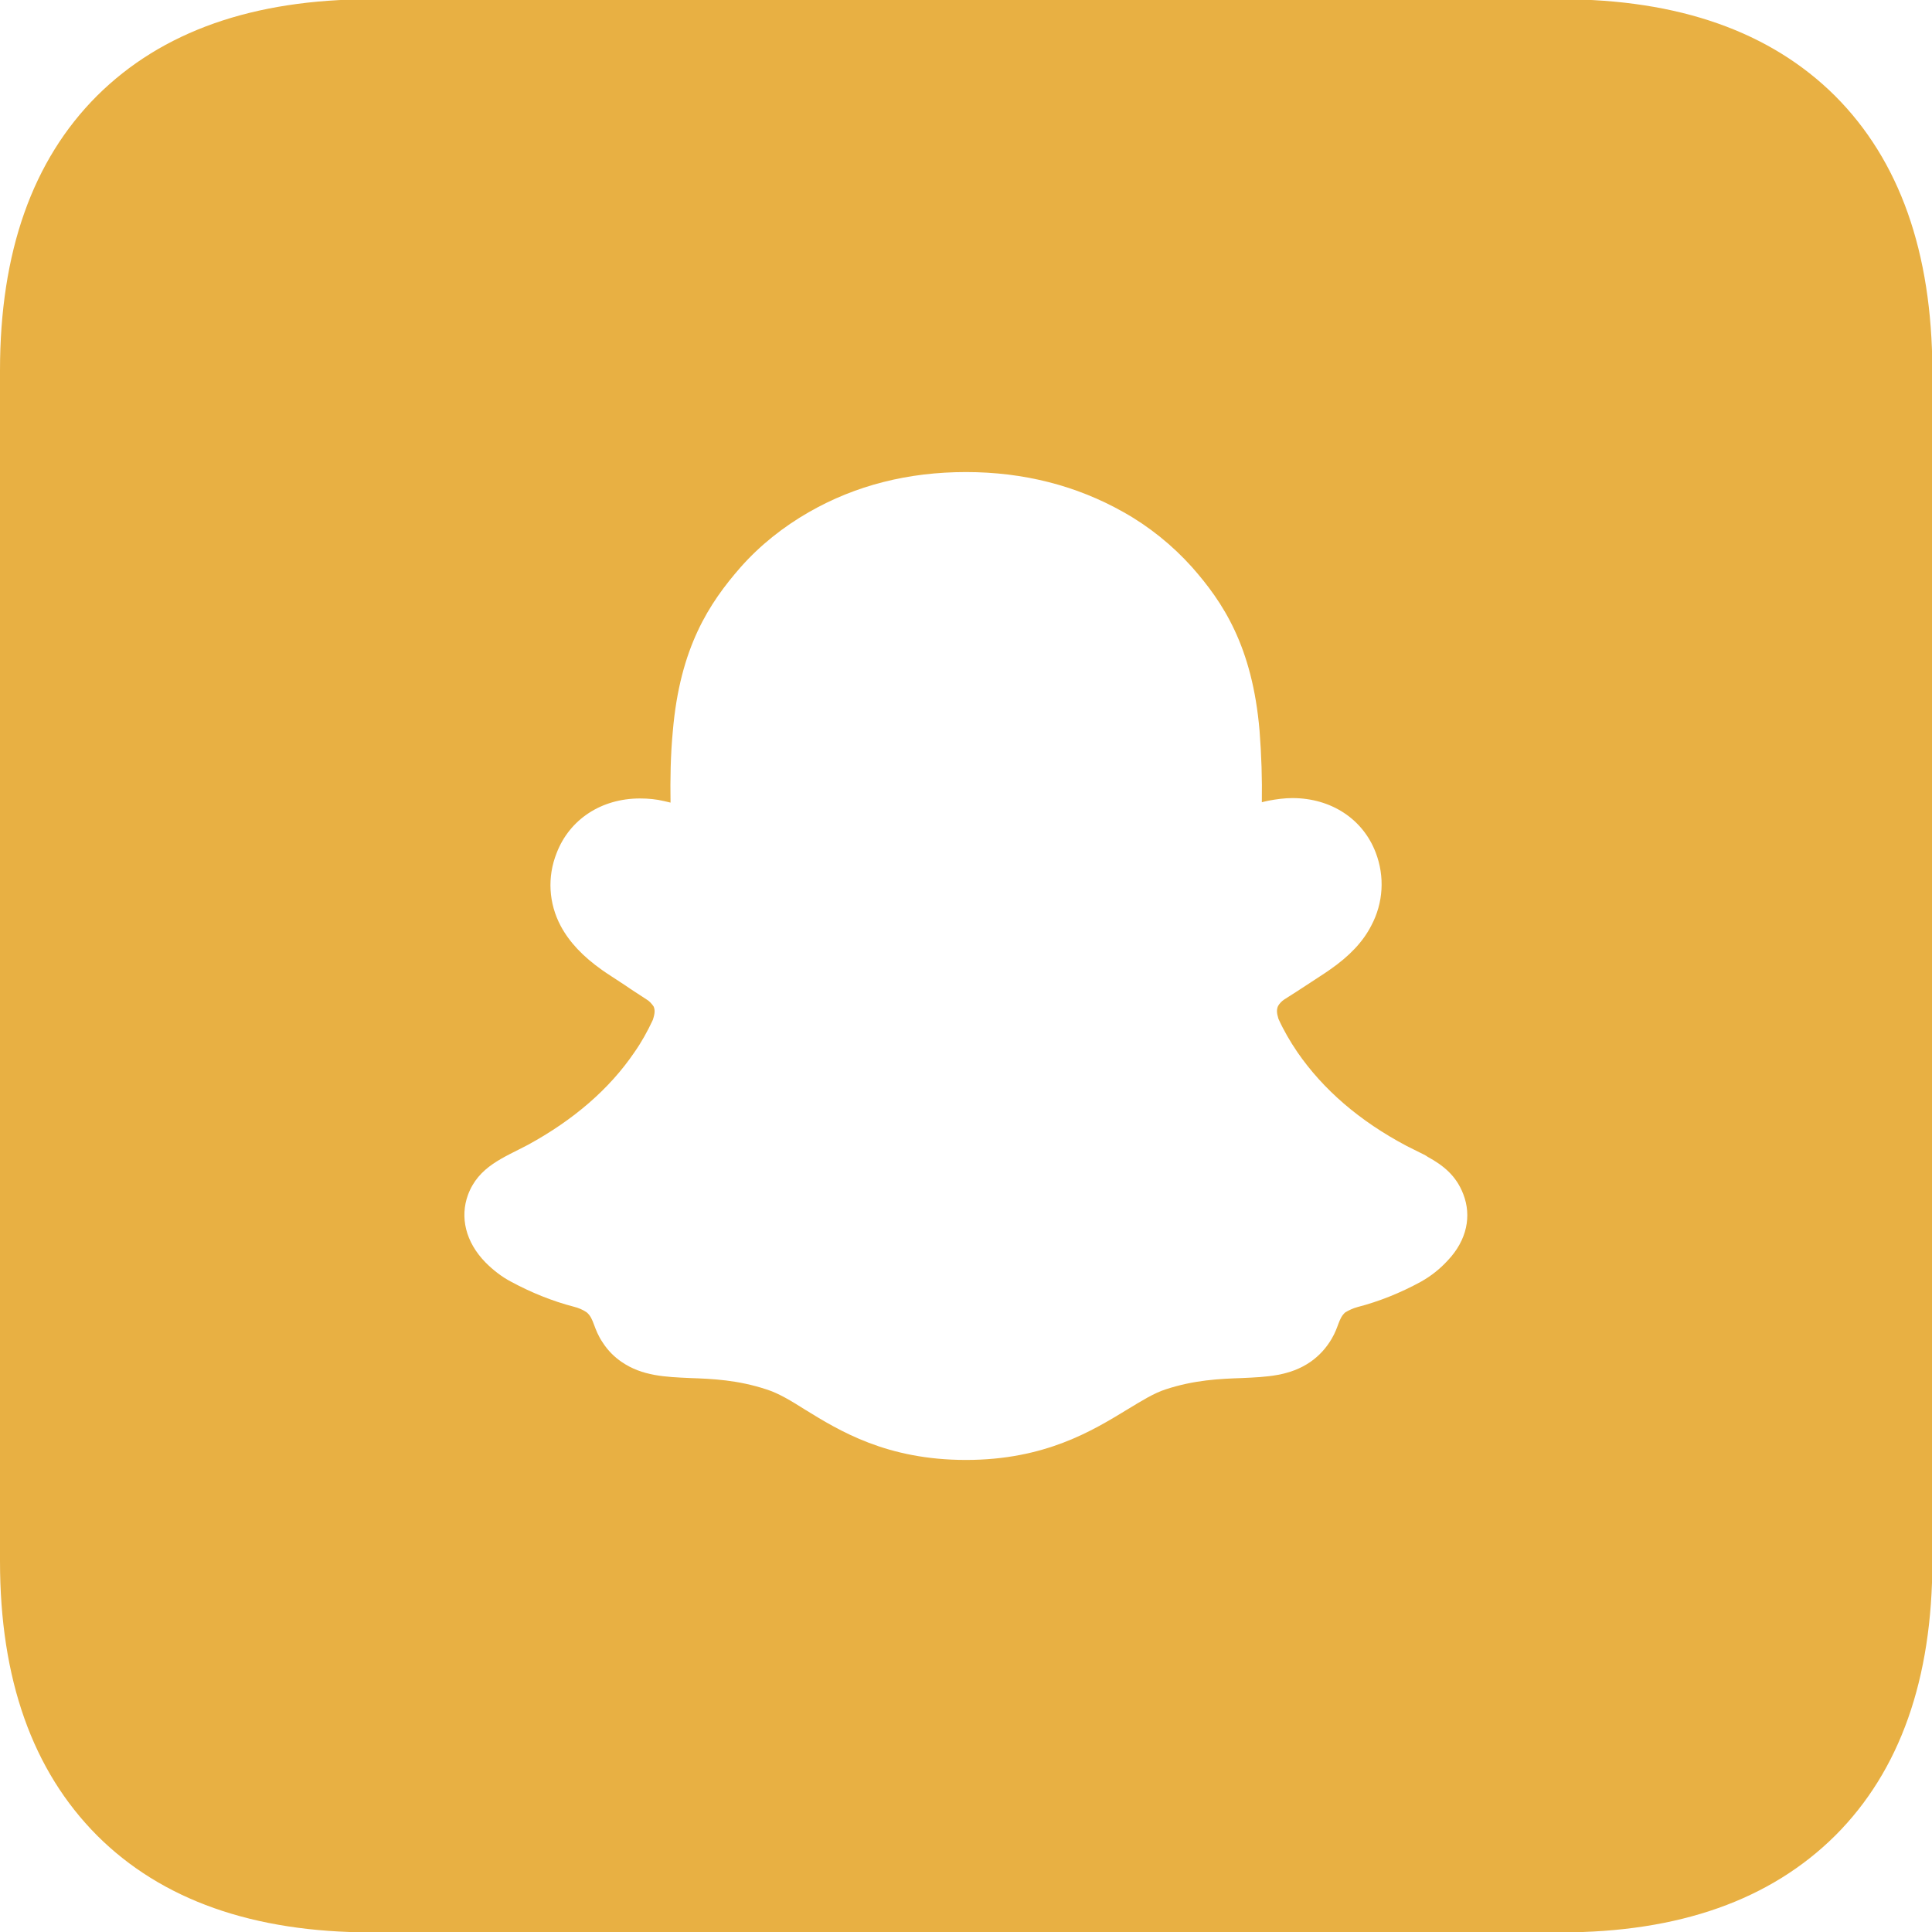
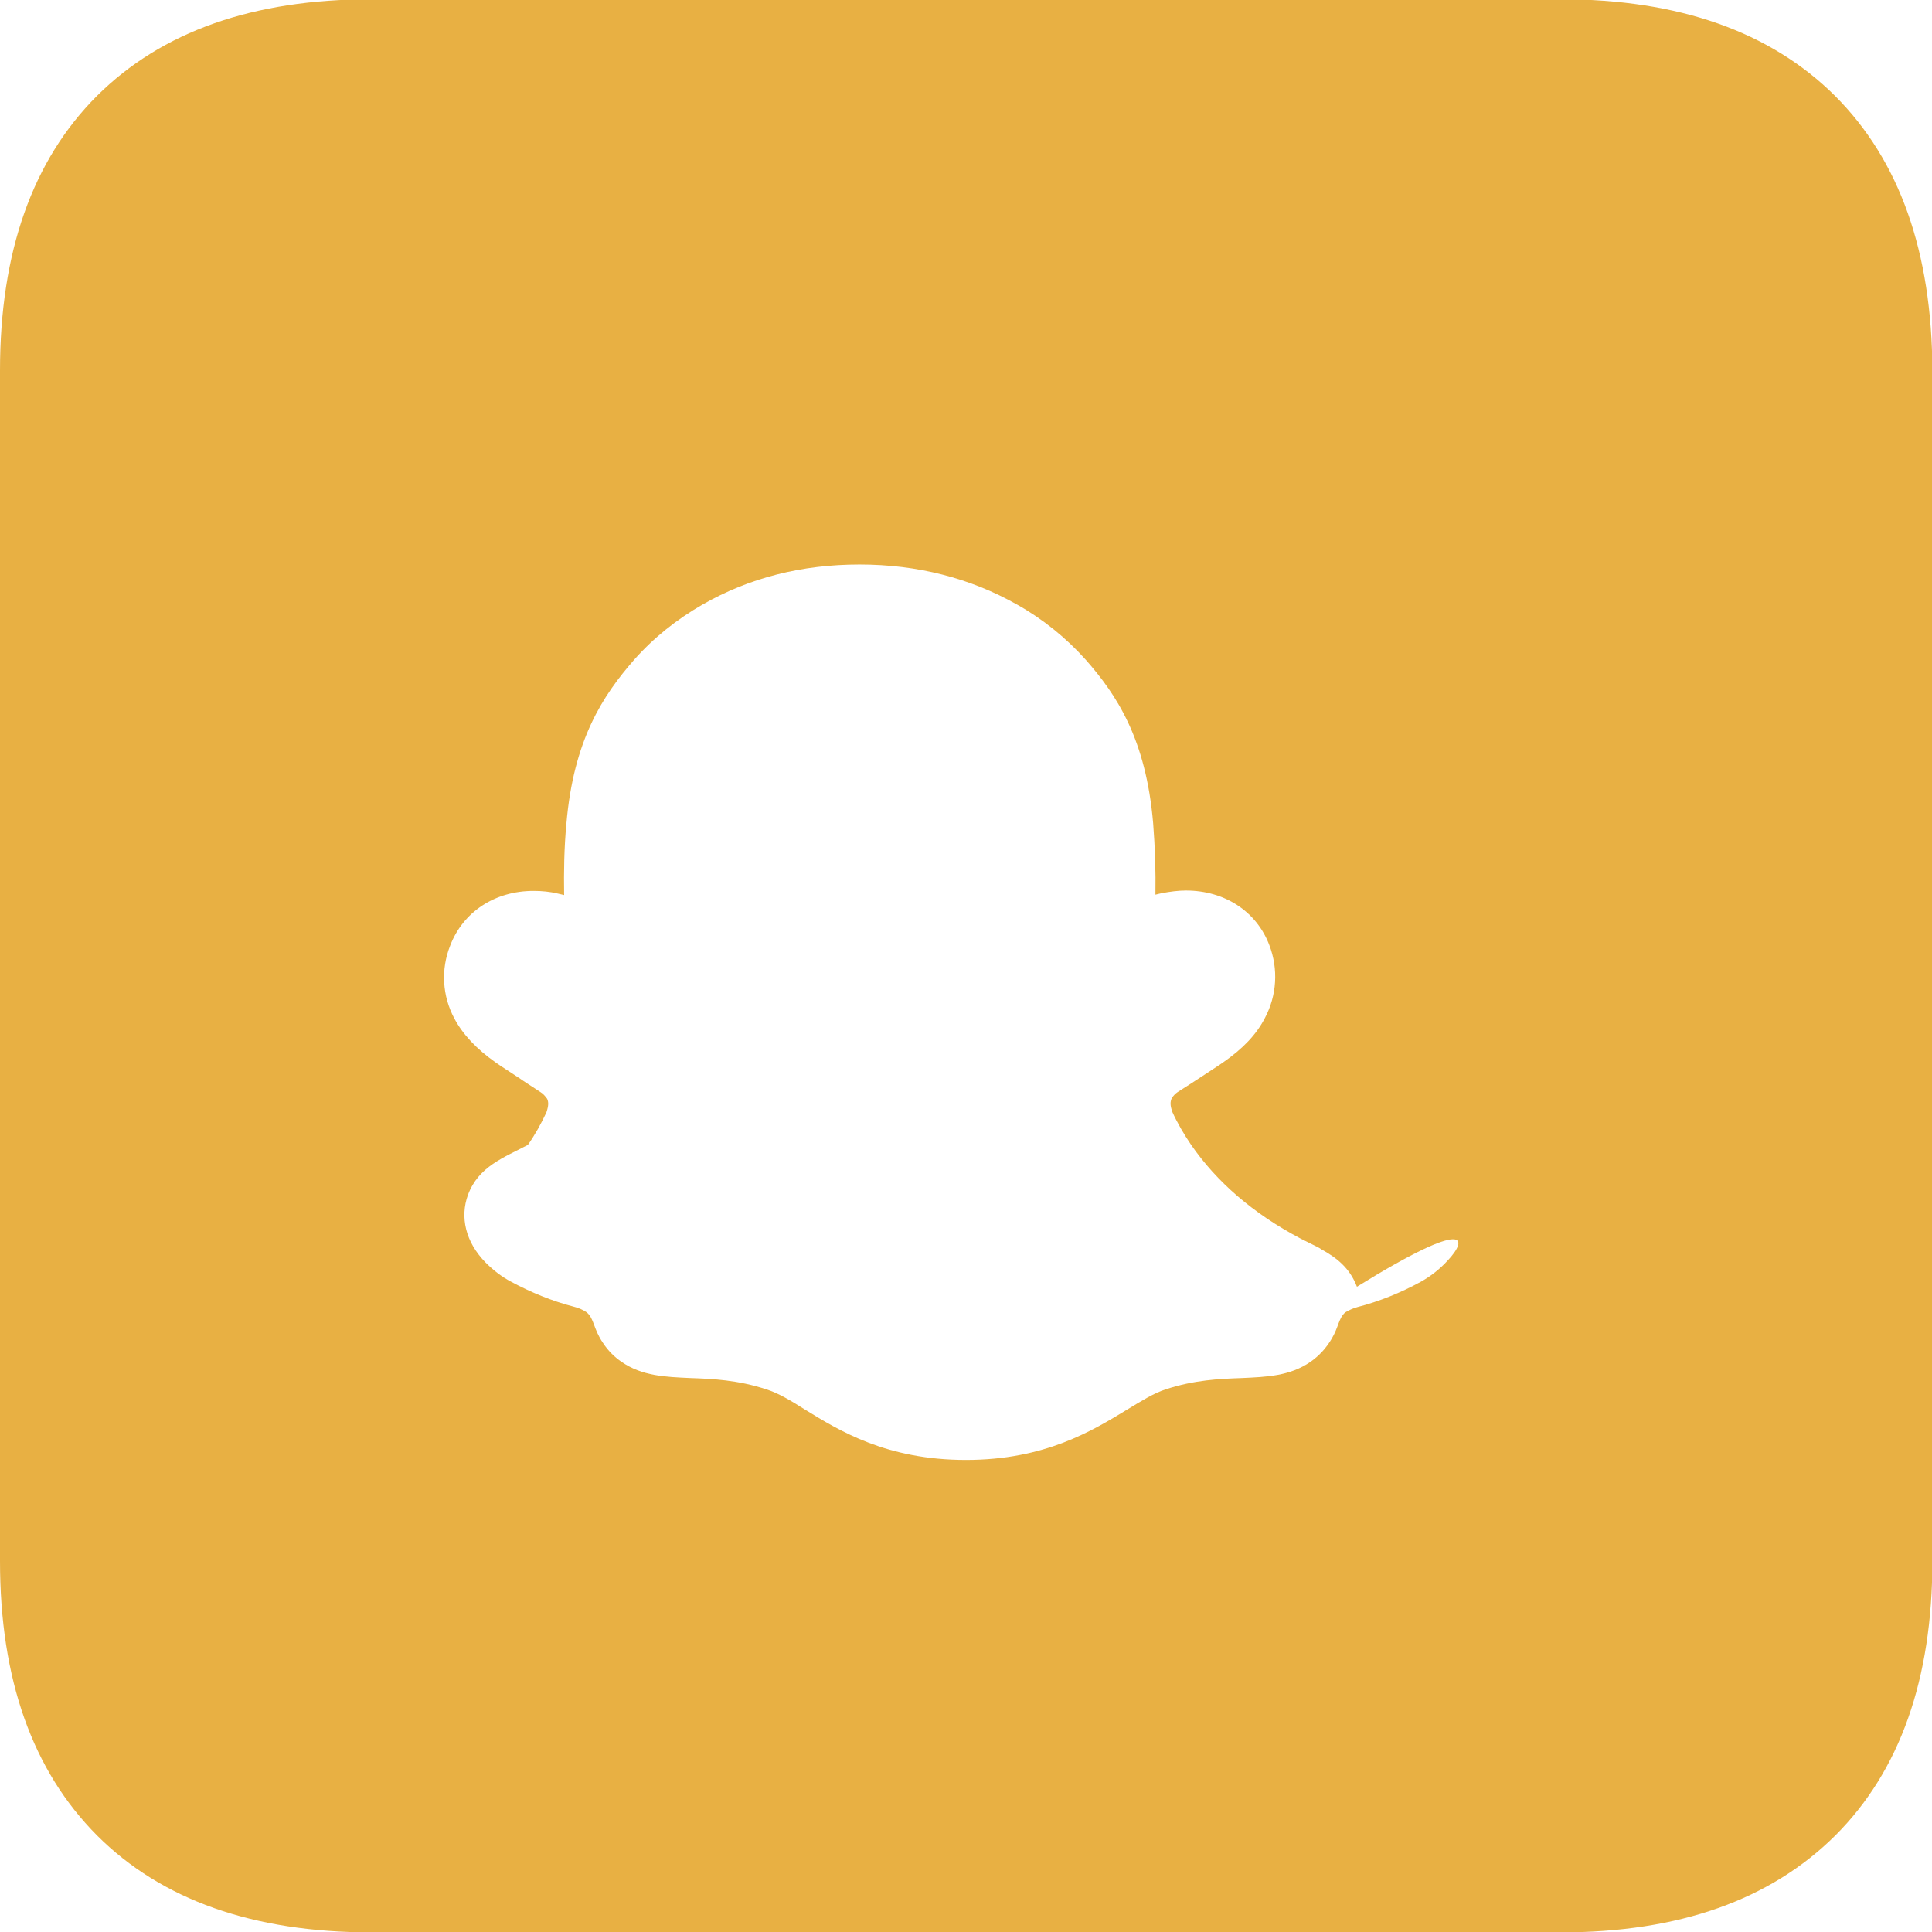
<svg xmlns="http://www.w3.org/2000/svg" version="1.1" id="Layer_1" x="0px" y="0px" viewBox="0 0 512 512" style="enable-background:new 0 0 512 512;" xml:space="preserve">
  <style type="text/css">
	.st0{fill:#E8B043;}
</style>
-   <path class="st0" d="M486.3,25.4c-17.1-17-41.4-25.6-72.7-25.6H98.4c-31.3,0-55.5,8.5-72.7,25.6C8.6,42.5,0,66.8,0,98.2v315.5  c0,31.3,8.6,55.5,25.7,72.7c17.1,17.1,41.4,25.7,72.7,25.7h315.3c31.3,0,55.5-8.6,72.7-25.7c17.1-17.1,25.7-41.4,25.7-72.7V98.2  C512,66.8,503.4,42.5,486.3,25.4z M383.7,334L383.7,334c-2.1,2.3-4.5,4.2-7.2,5.7c-5.3,2.9-11,5.2-16.8,6.7  c-1.1,0.3-2.2,0.8-3.2,1.4c-1.8,1.6-1.7,3.8-3.6,7c-1.4,2.4-3.3,4.5-5.6,6.1c-5.5,3.8-11.7,4-18.2,4.3c-5.9,0.2-12.6,0.5-20.2,3  c-3.1,1-6.3,3-10.1,5.3c-9.2,5.6-21.8,13.4-42.8,13.4s-33.5-7.7-42.6-13.3c-3.8-2.4-7.1-4.4-10.3-5.4c-7.6-2.5-14.3-2.8-20.2-3  c-6.5-0.3-12.7-0.5-18.2-4.3c-1.9-1.3-3.6-3-4.9-5c-2.6-3.8-2.3-6.4-4.3-8.1c-1-0.7-2.2-1.2-3.4-1.5c-5.8-1.5-11.4-3.8-16.6-6.6  c-2.5-1.3-4.8-3.1-6.8-5.1c-5.4-5.5-6.8-12.1-4.7-17.9c2.8-7.6,9.5-9.9,15.9-13.3c12.1-6.6,21.6-14.8,28.2-24.5  c1.9-2.7,3.5-5.6,4.9-8.6c0.6-1.8,0.6-2.7,0.2-3.6c-0.5-0.7-1.1-1.4-1.8-1.8c-2.1-1.4-4.2-2.7-5.6-3.7c-2.7-1.8-4.8-3.1-6.2-4.1  c-5.1-3.6-8.7-7.4-11-11.7c-3.2-6-3.6-13-1.1-19.3c3.4-8.9,11.8-14.5,22.1-14.5c2.2,0,4.3,0.2,6.4,0.7c0.6,0.1,1.1,0.3,1.7,0.4  c-0.1-6.1,0-12.6,0.6-18.9c1.9-22.3,9.7-34,17.9-43.4c5.2-5.9,11.4-10.8,18.2-14.7c12.4-7.1,26.3-10.6,41.6-10.6s29.3,3.6,41.7,10.6  c6.8,3.8,13,8.8,18.2,14.6c8.2,9.3,16,21,17.9,43.4c0.5,6.4,0.7,12.8,0.6,18.9c0.5-0.1,1.1-0.3,1.7-0.4c2.1-0.4,4.3-0.7,6.4-0.7  c10.2,0,18.7,5.5,22.1,14.5c2.4,6.3,2,13.3-1.2,19.3c-2.2,4.3-5.8,8.1-11,11.7c-1.4,1-3.5,2.3-6.2,4.1c-1.5,1-3.7,2.4-5.9,3.8  c-0.6,0.4-1.2,1-1.6,1.7c-0.4,0.9-0.4,1.8,0.1,3.4c1.4,3.1,3.1,6,5,8.8c6.8,9.9,16.5,18.3,29,24.9c1.2,0.6,2.4,1.2,3.6,1.8  c0.6,0.3,1.3,0.6,2,1.1c4,2.2,7.5,4.9,9.4,9.9C390,322.2,388.8,328.6,383.7,334z" />
+   <path class="st0" d="M486.3,25.4c-17.1-17-41.4-25.6-72.7-25.6H98.4c-31.3,0-55.5,8.5-72.7,25.6C8.6,42.5,0,66.8,0,98.2v315.5  c0,31.3,8.6,55.5,25.7,72.7c17.1,17.1,41.4,25.7,72.7,25.7h315.3c31.3,0,55.5-8.6,72.7-25.7c17.1-17.1,25.7-41.4,25.7-72.7V98.2  C512,66.8,503.4,42.5,486.3,25.4z M383.7,334L383.7,334c-2.1,2.3-4.5,4.2-7.2,5.7c-5.3,2.9-11,5.2-16.8,6.7  c-1.1,0.3-2.2,0.8-3.2,1.4c-1.8,1.6-1.7,3.8-3.6,7c-1.4,2.4-3.3,4.5-5.6,6.1c-5.5,3.8-11.7,4-18.2,4.3c-5.9,0.2-12.6,0.5-20.2,3  c-3.1,1-6.3,3-10.1,5.3c-9.2,5.6-21.8,13.4-42.8,13.4s-33.5-7.7-42.6-13.3c-3.8-2.4-7.1-4.4-10.3-5.4c-7.6-2.5-14.3-2.8-20.2-3  c-6.5-0.3-12.7-0.5-18.2-4.3c-1.9-1.3-3.6-3-4.9-5c-2.6-3.8-2.3-6.4-4.3-8.1c-1-0.7-2.2-1.2-3.4-1.5c-5.8-1.5-11.4-3.8-16.6-6.6  c-2.5-1.3-4.8-3.1-6.8-5.1c-5.4-5.5-6.8-12.1-4.7-17.9c2.8-7.6,9.5-9.9,15.9-13.3c1.9-2.7,3.5-5.6,4.9-8.6c0.6-1.8,0.6-2.7,0.2-3.6c-0.5-0.7-1.1-1.4-1.8-1.8c-2.1-1.4-4.2-2.7-5.6-3.7c-2.7-1.8-4.8-3.1-6.2-4.1  c-5.1-3.6-8.7-7.4-11-11.7c-3.2-6-3.6-13-1.1-19.3c3.4-8.9,11.8-14.5,22.1-14.5c2.2,0,4.3,0.2,6.4,0.7c0.6,0.1,1.1,0.3,1.7,0.4  c-0.1-6.1,0-12.6,0.6-18.9c1.9-22.3,9.7-34,17.9-43.4c5.2-5.9,11.4-10.8,18.2-14.7c12.4-7.1,26.3-10.6,41.6-10.6s29.3,3.6,41.7,10.6  c6.8,3.8,13,8.8,18.2,14.6c8.2,9.3,16,21,17.9,43.4c0.5,6.4,0.7,12.8,0.6,18.9c0.5-0.1,1.1-0.3,1.7-0.4c2.1-0.4,4.3-0.7,6.4-0.7  c10.2,0,18.7,5.5,22.1,14.5c2.4,6.3,2,13.3-1.2,19.3c-2.2,4.3-5.8,8.1-11,11.7c-1.4,1-3.5,2.3-6.2,4.1c-1.5,1-3.7,2.4-5.9,3.8  c-0.6,0.4-1.2,1-1.6,1.7c-0.4,0.9-0.4,1.8,0.1,3.4c1.4,3.1,3.1,6,5,8.8c6.8,9.9,16.5,18.3,29,24.9c1.2,0.6,2.4,1.2,3.6,1.8  c0.6,0.3,1.3,0.6,2,1.1c4,2.2,7.5,4.9,9.4,9.9C390,322.2,388.8,328.6,383.7,334z" />
</svg>